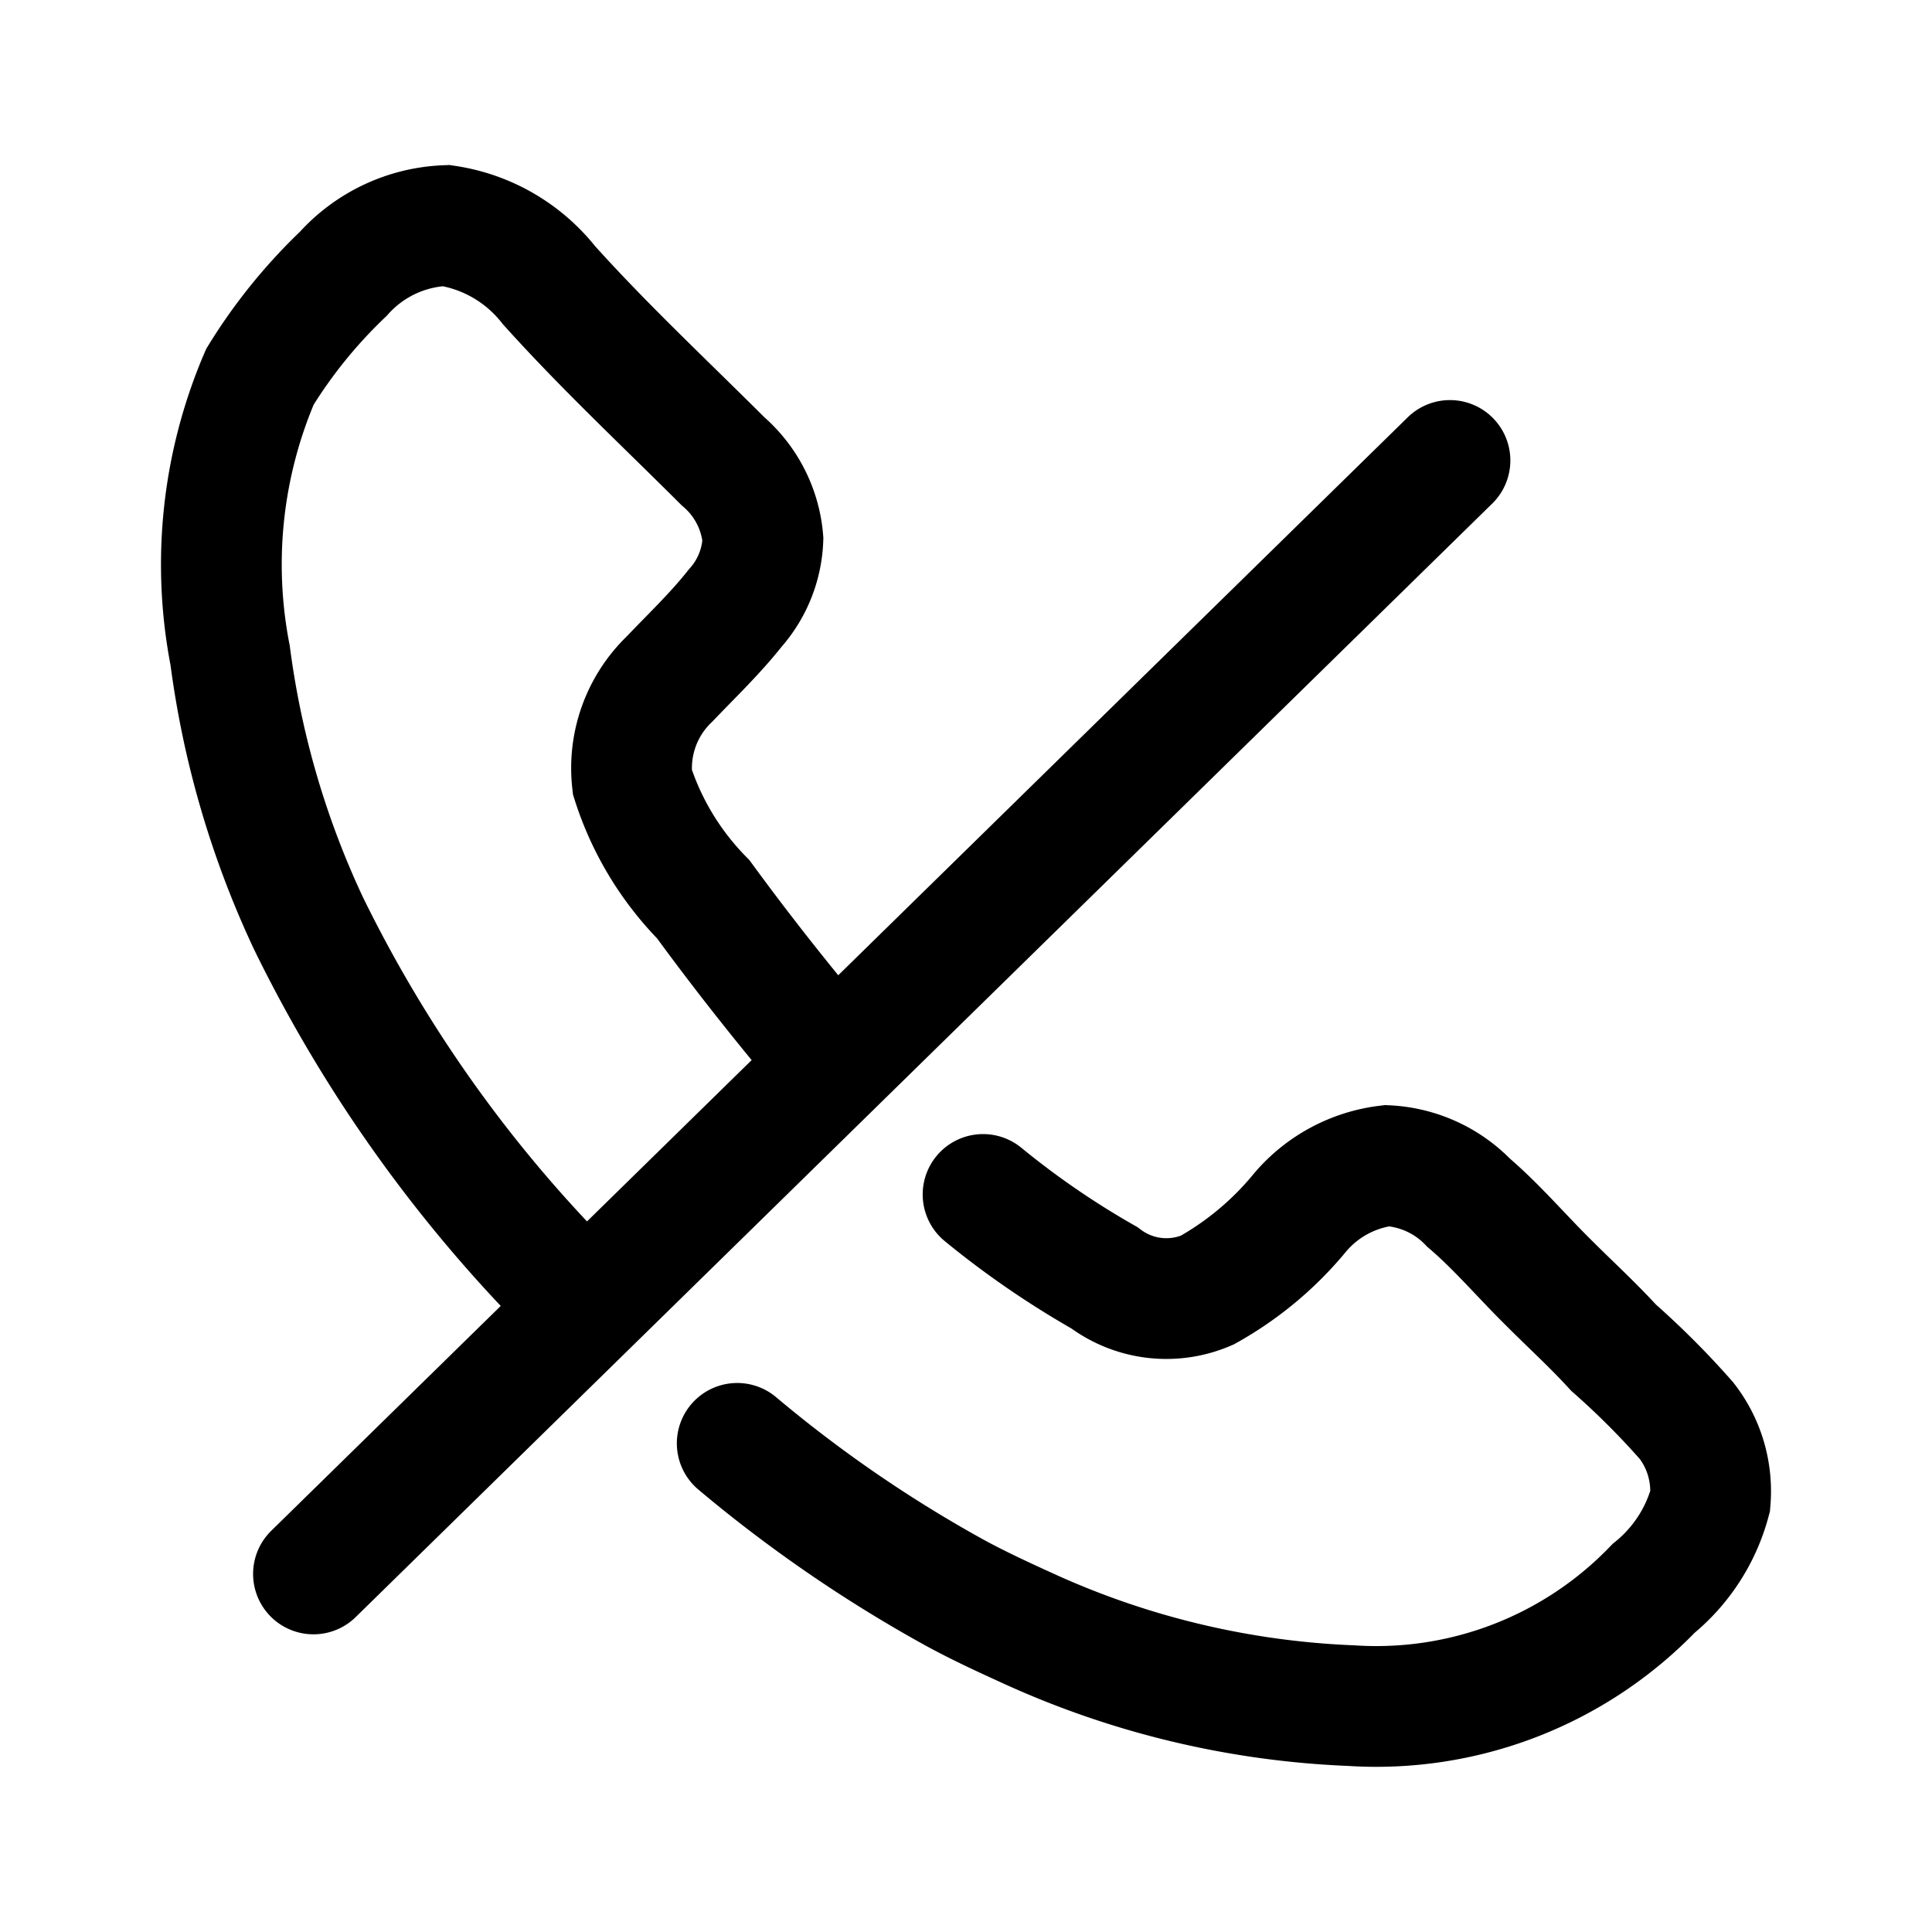
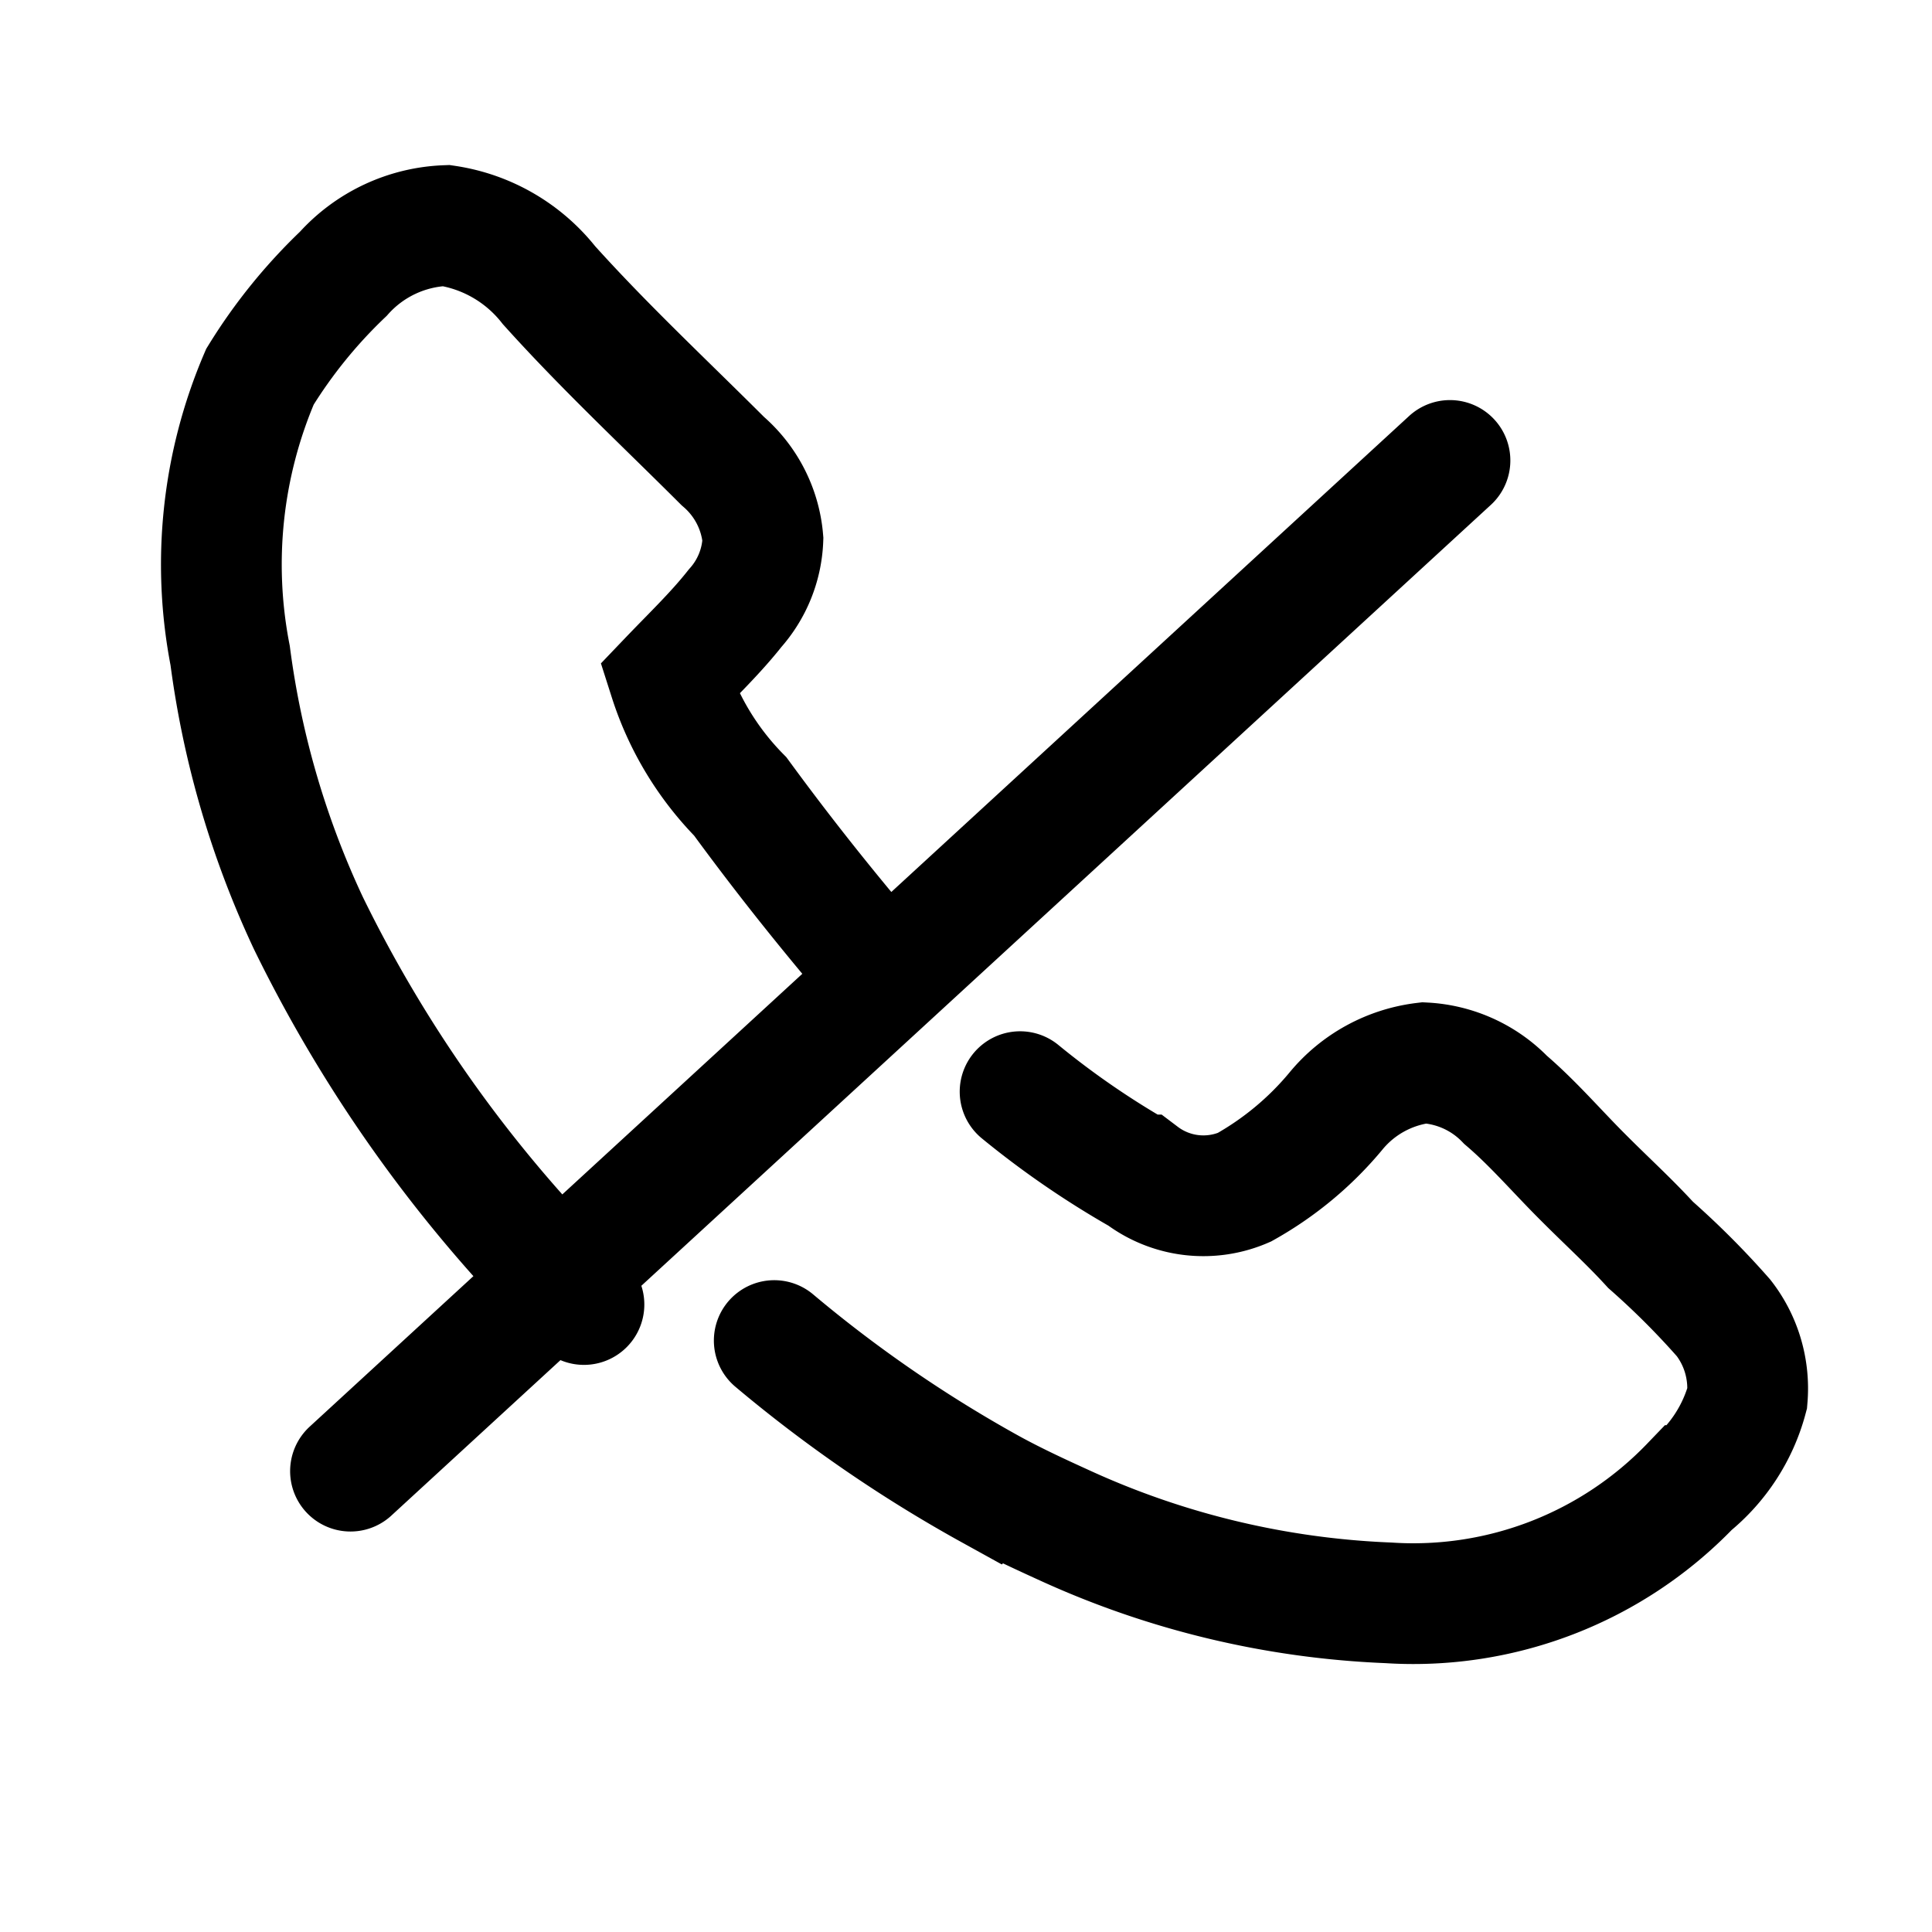
<svg xmlns="http://www.w3.org/2000/svg" width="800" height="800" viewBox="0 0 24 24">
-   <path fill="none" stroke="currentColor" stroke-linecap="round" stroke-miterlimit="10" stroke-width="1.5" d="M7.254 16.205a17.147 17.147 0 0 1-3.424-4.74a11.244 11.244 0 0 1-.971-3.322a5.916 5.916 0 0 1 .37-3.463a6.389 6.389 0 0 1 1.035-1.278a1.802 1.802 0 0 1 1.278-.6c.505.075.962.34 1.278.741C7.51 4.31 8.25 5 8.979 5.728c.287.246.466.594.498.97c-.012.318-.134.62-.345.857c-.242.307-.536.588-.817.882a1.533 1.533 0 0 0-.46 1.277c.175.548.477 1.047.881 1.457c.486.664.971 1.278 1.52 1.93l.09.089m1.866 1.648c.472.387.976.733 1.507 1.035a1.277 1.277 0 0 0 1.278.153c.434-.243.82-.563 1.137-.945c.275-.335.669-.55 1.099-.601c.383.02.744.184 1.01.46c.344.294.638.639.958.958c.319.32.575.55.843.843c.321.283.624.586.907.908c.22.283.324.639.294.996c-.114.427-.36.807-.703 1.086a4.778 4.778 0 0 1-3.756 1.457a10.682 10.682 0 0 1-4.012-.958c-.307-.14-.614-.281-.92-.448a16.813 16.813 0 0 1-2.696-1.852m-5.264 1.622L18.012 5.72" />
+   <path fill="none" stroke="currentColor" stroke-linecap="round" stroke-miterlimit="10" stroke-width="1.5" d="M7.254 16.205a17.147 17.147 0 0 1-3.424-4.74a11.244 11.244 0 0 1-.971-3.322a5.916 5.916 0 0 1 .37-3.463a6.389 6.389 0 0 1 1.035-1.278a1.802 1.802 0 0 1 1.278-.6c.505.075.962.34 1.278.741C7.51 4.31 8.25 5 8.979 5.728c.287.246.466.594.498.97c-.012.318-.134.62-.345.857c-.242.307-.536.588-.817.882c.175.548.477 1.047.881 1.457c.486.664.971 1.278 1.52 1.93l.09.089m1.866 1.648c.472.387.976.733 1.507 1.035a1.277 1.277 0 0 0 1.278.153c.434-.243.82-.563 1.137-.945c.275-.335.669-.55 1.099-.601c.383.02.744.184 1.01.46c.344.294.638.639.958.958c.319.32.575.55.843.843c.321.283.624.586.907.908c.22.283.324.639.294.996c-.114.427-.36.807-.703 1.086a4.778 4.778 0 0 1-3.756 1.457a10.682 10.682 0 0 1-4.012-.958c-.307-.14-.614-.281-.92-.448a16.813 16.813 0 0 1-2.696-1.852m-5.264 1.622L18.012 5.72" />
</svg>